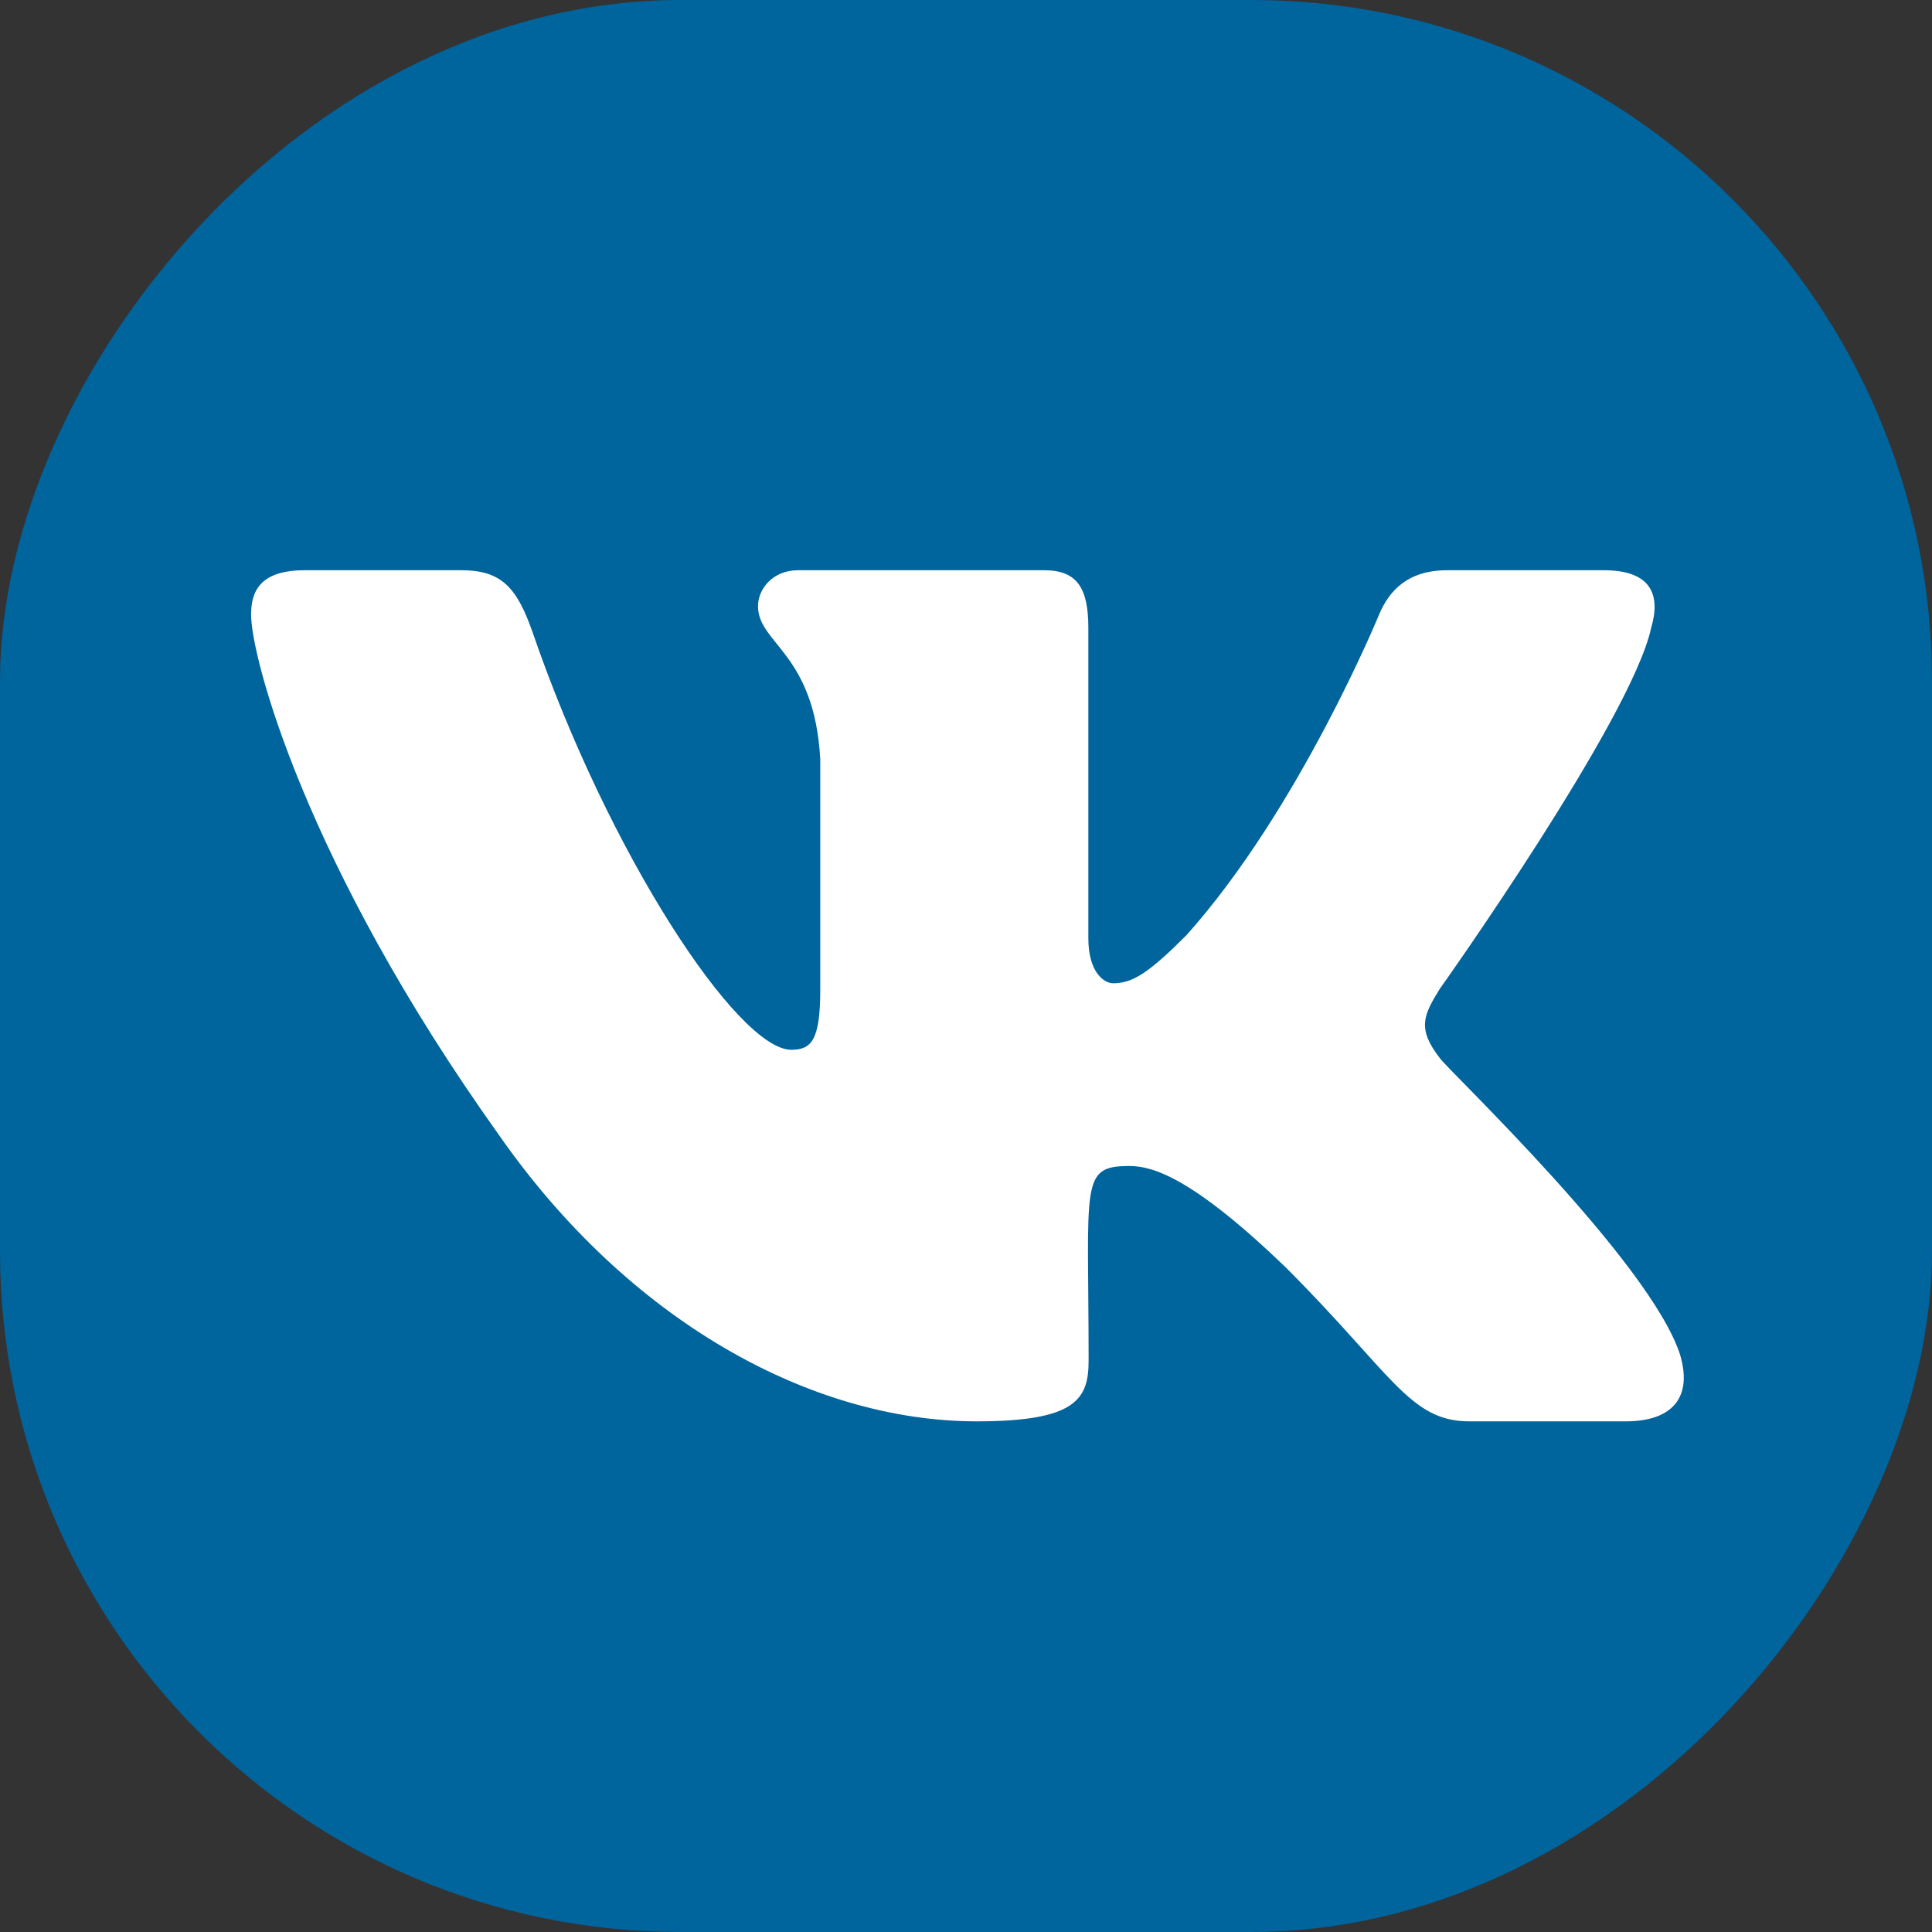
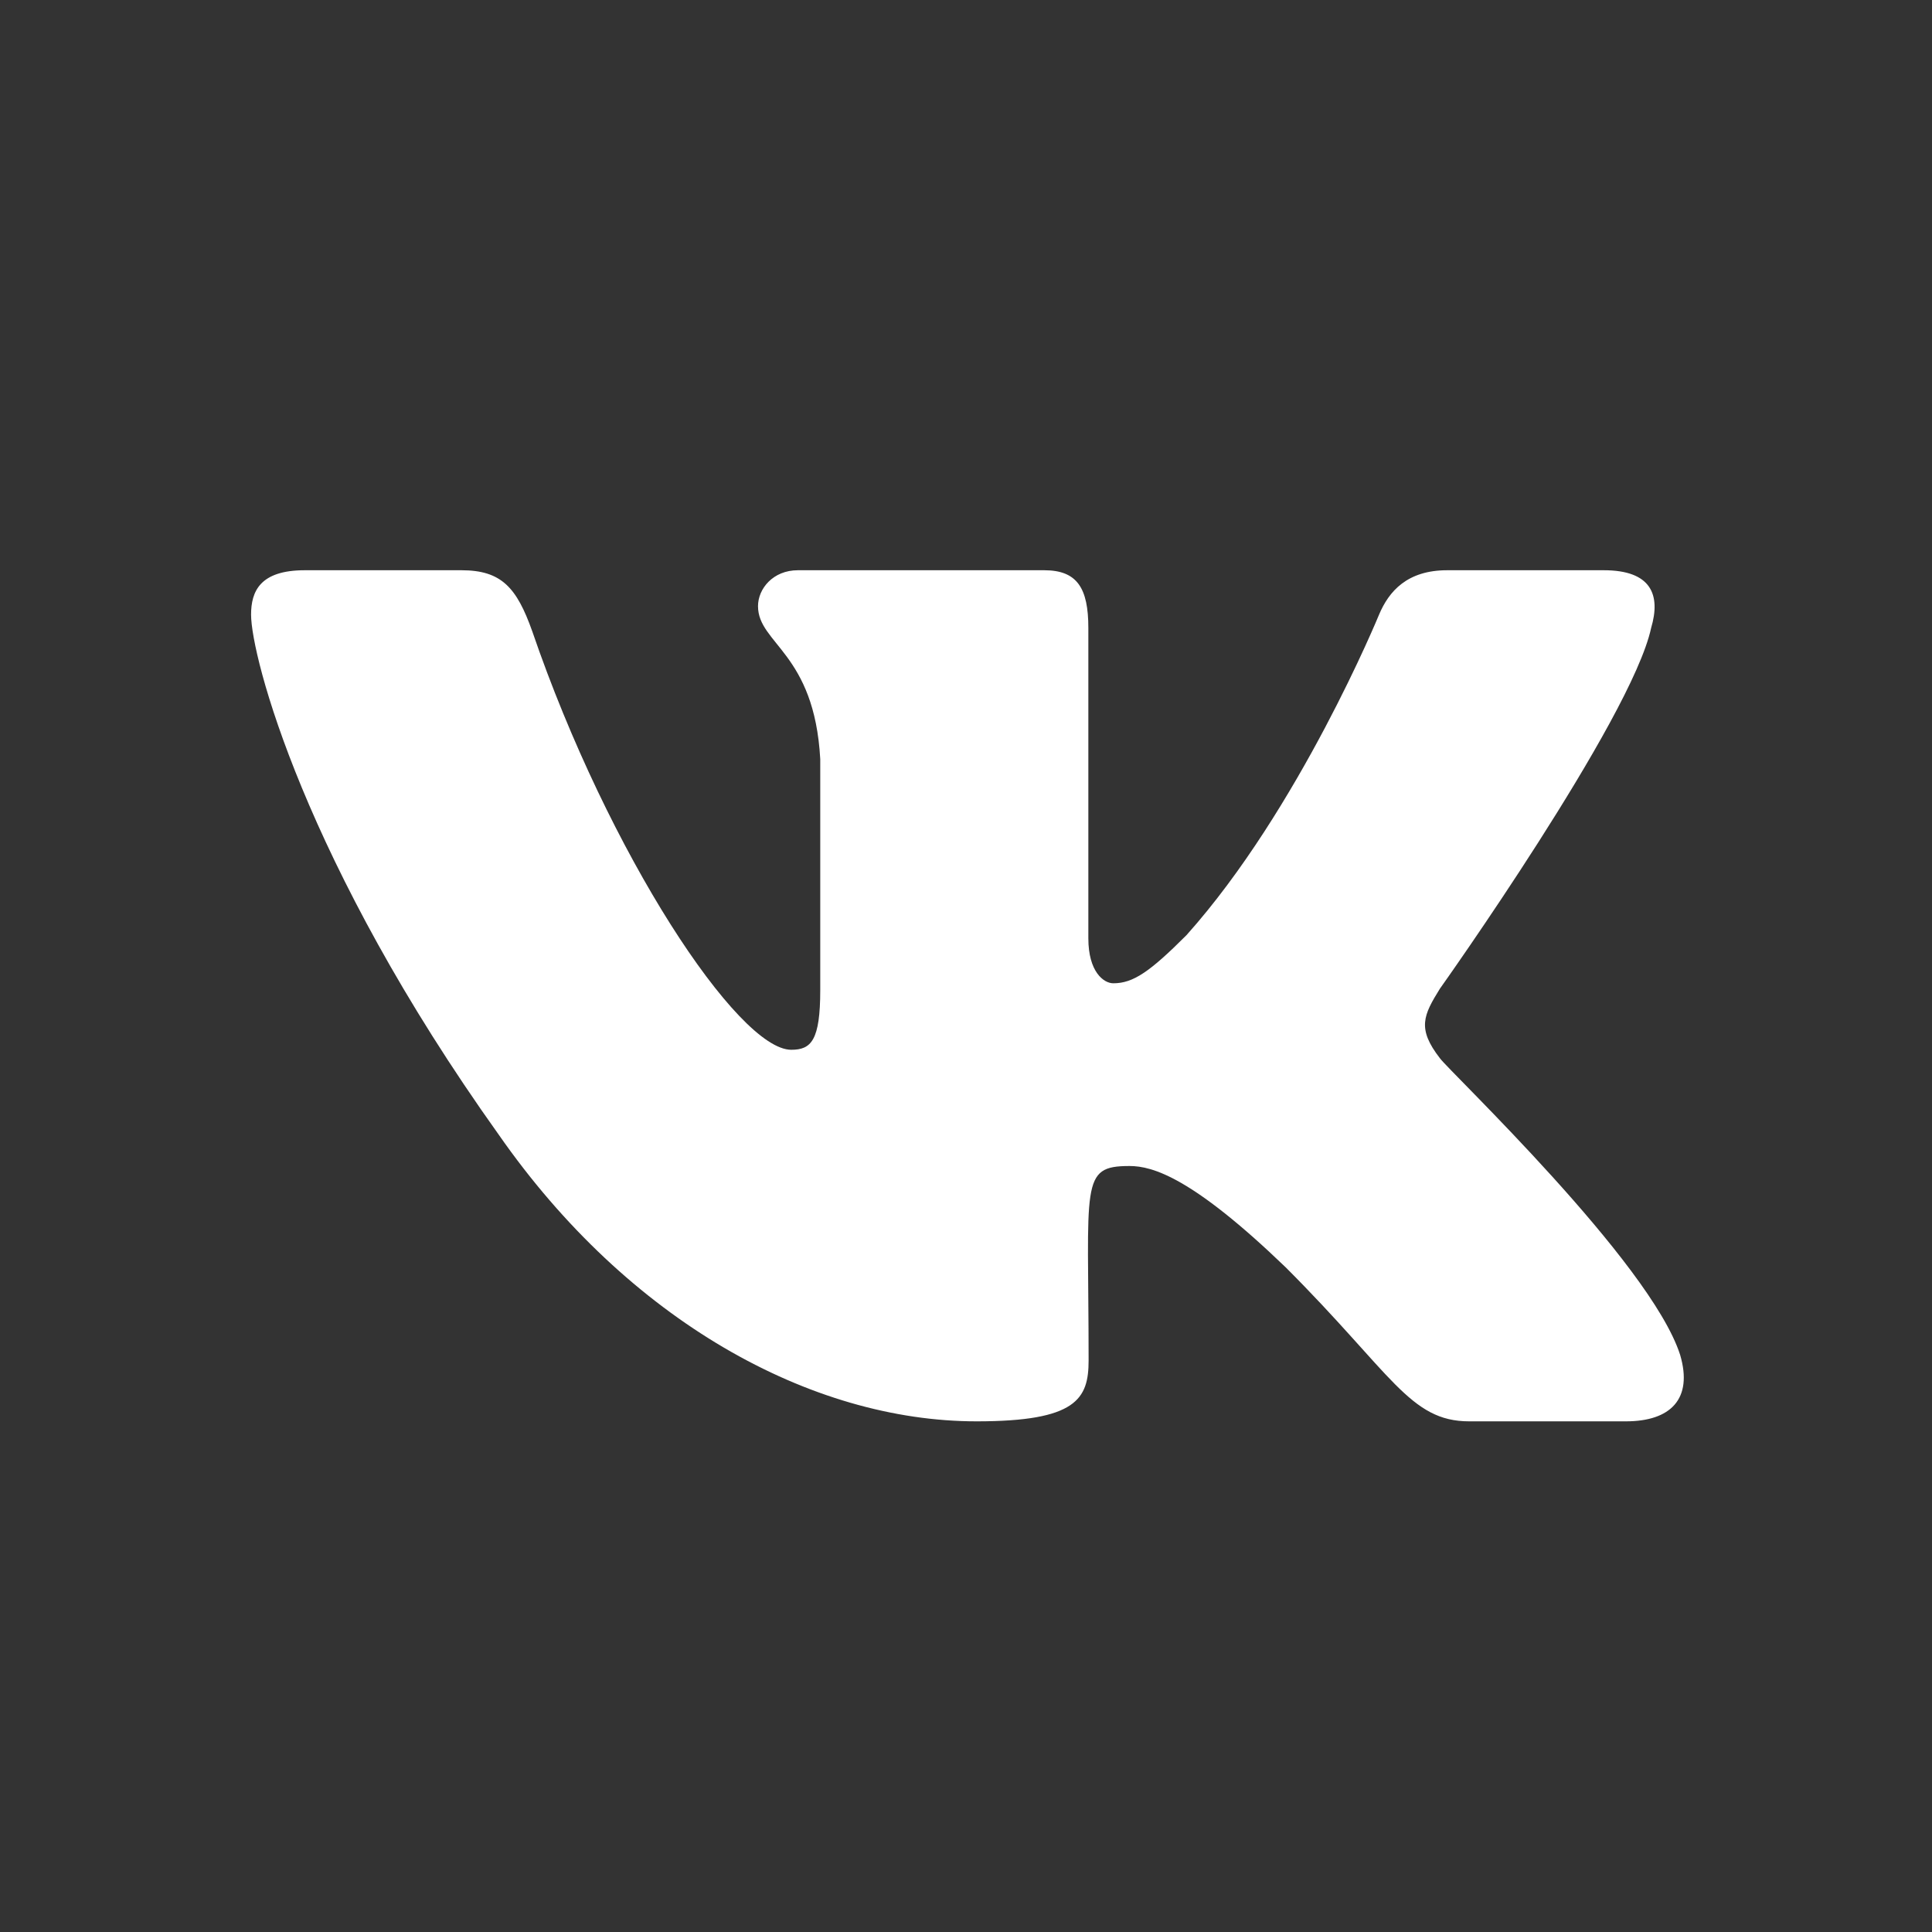
<svg xmlns="http://www.w3.org/2000/svg" width="454" height="454" viewBox="0 0 454 454" fill="none">
  <rect x="0" y="0" width="454" height="454" fill="#333333" stroke="none" />
-   <rect width="454" height="454" rx="160" transform="matrix(-1 0 0 1 454 0)" fill="#00649D" />
  <path d="M388 147.562C390.313 139.75 388 134 376.875 134H340.062C330.688 134 326.375 138.937 324.062 144.437C324.062 144.437 305.312 190.125 278.812 219.75C270.25 228.312 266.312 231.062 261.625 231.062C259.312 231.062 255.75 228.312 255.75 220.5V147.562C255.75 138.187 253.125 134 245.375 134H187.5C181.625 134 178.125 138.375 178.125 142.438C178.125 151.312 191.375 153.375 192.75 178.375V232.625C192.75 244.5 190.625 246.687 185.937 246.687C173.437 246.687 143.062 200.812 125.062 148.313C121.438 138.125 117.875 134 108.438 134H71.625C61.125 134 59 138.937 59 144.437C59 154.187 71.5 202.625 117.188 266.625C147.625 310.313 190.5 334 229.5 334C252.938 334 255.812 328.75 255.812 319.688C255.812 277.938 253.688 274 265.438 274C270.875 274 280.25 276.75 302.125 297.812C327.125 322.812 331.25 334 345.25 334H382.062C392.562 334 397.875 328.75 394.813 318.375C387.813 296.562 340.5 251.688 338.375 248.688C332.938 241.688 334.5 238.562 338.375 232.312C338.438 232.25 383.375 169 388 147.562Z" fill="white" />
</svg>